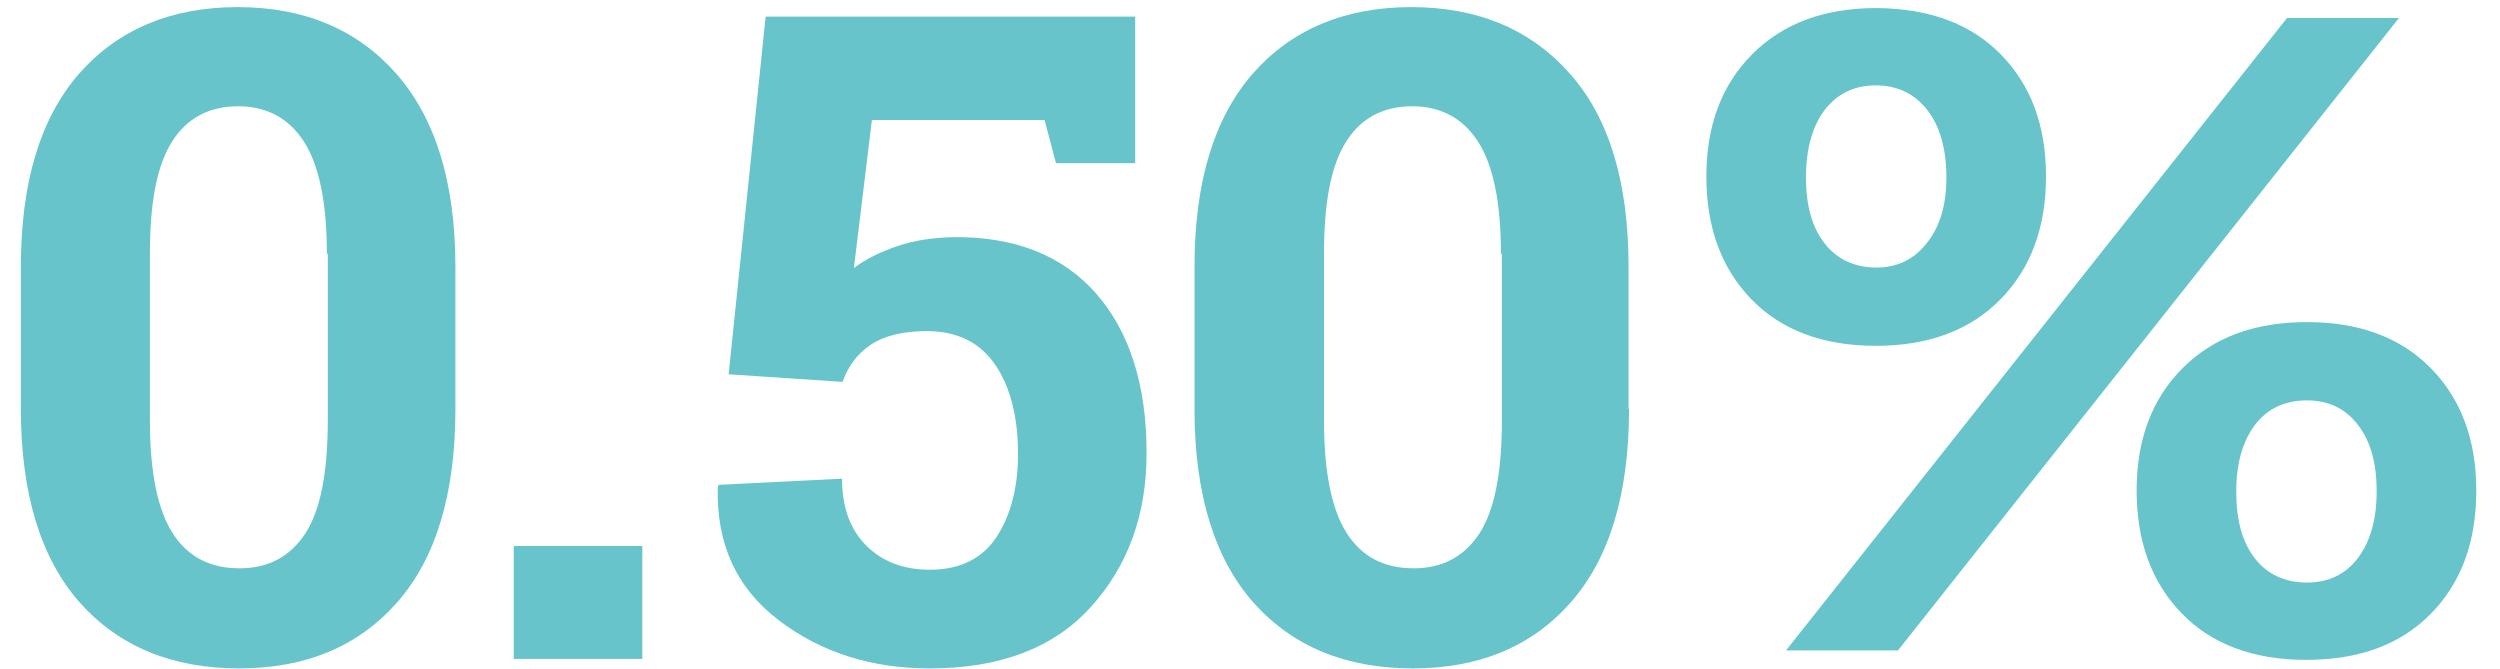
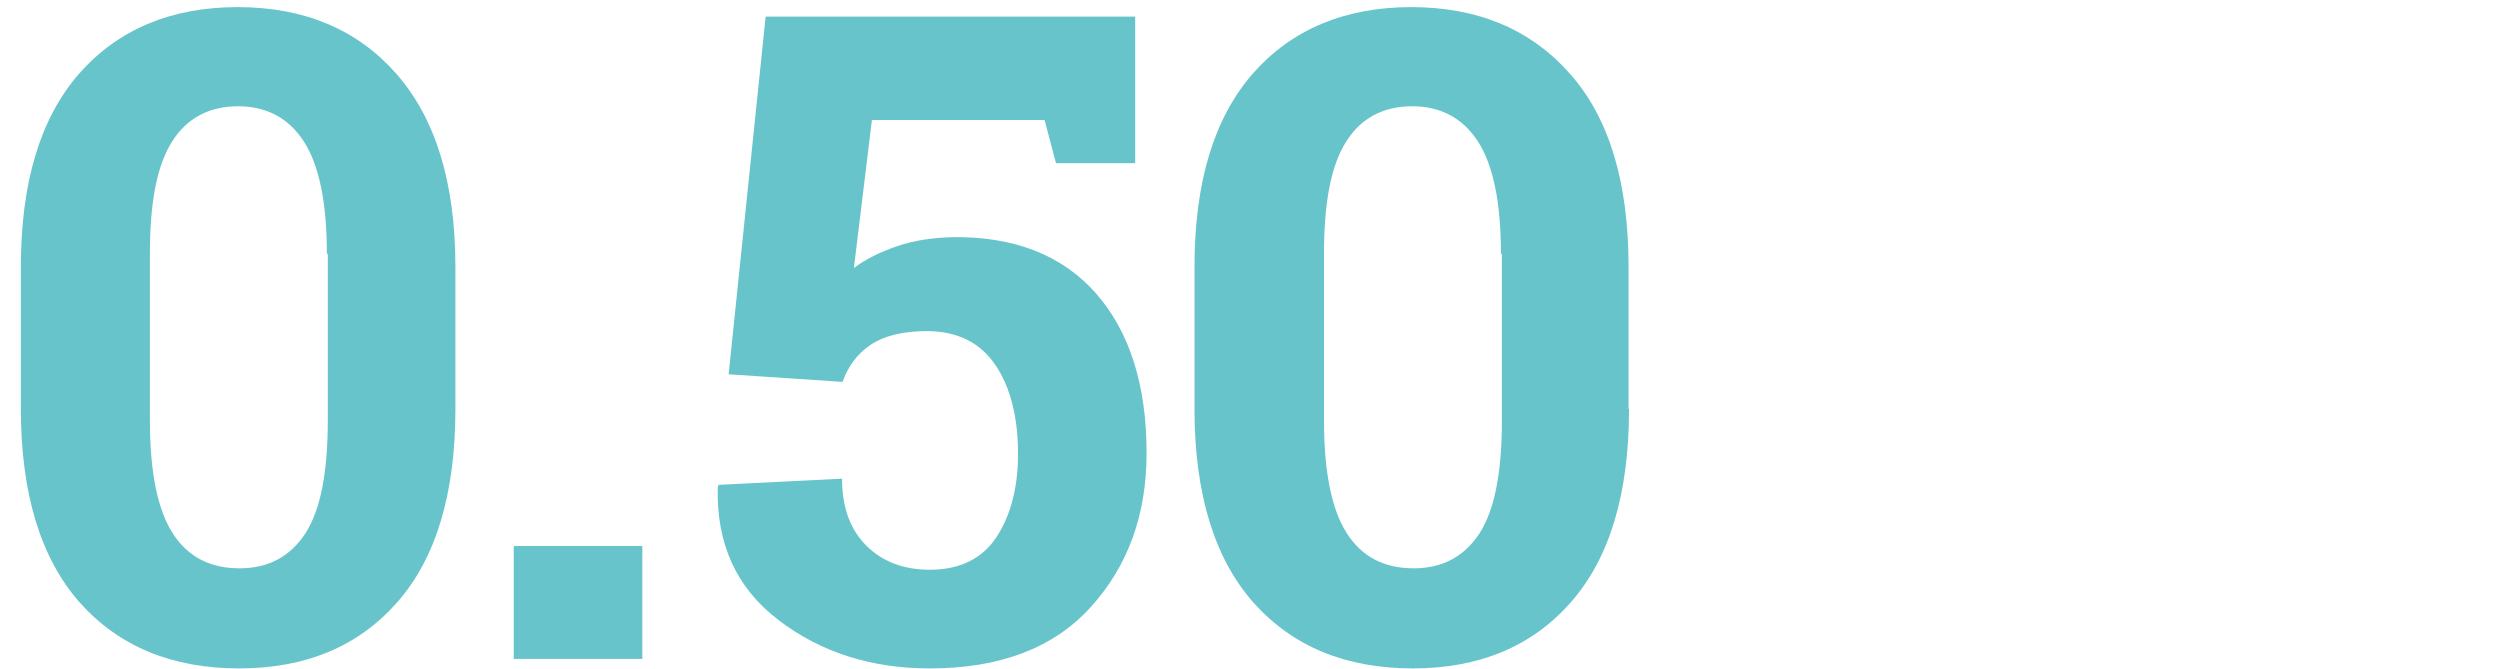
<svg xmlns="http://www.w3.org/2000/svg" version="1.2" baseProfile="tiny" id="Layer_1" x="0px" y="0px" viewBox="0 0 527 141" overflow="visible" xml:space="preserve">
-   <path fill="#67c4cb" d="M421.7,11.4c6.4,6.5,9.6,15,9.6,25.8c0,10.7-3.2,19.4-9.6,25.9s-15.1,9.8-26.3,9.8  c-11.1,0-19.9-3.3-26.2-9.8c-6.3-6.5-9.5-15.1-9.5-25.9c0-10.7,3.2-19.3,9.7-25.8s15.2-9.7,26.2-9.7C406.7,1.8,415.4,5,421.7,11.4z   M400.1,137.1h-23.6L482.1,3.8h23.6L400.1,137.1z M410.3,37.4c0-6.1-1.4-10.9-4.1-14.3s-6.3-5.1-10.8-5.1s-8,1.7-10.7,5.1  c-2.6,3.4-4,8.2-4,14.3c0,6,1.3,10.6,4,14c2.6,3.3,6.3,5,10.9,5c4.3,0,7.9-1.7,10.6-5.2C409,47.7,410.3,43.1,410.3,37.4z M522,103.4  c0,10.9-3.2,19.5-9.6,26c-6.4,6.5-15.1,9.7-26.3,9.7c-11.1,0-19.9-3.3-26.2-9.8c-6.3-6.5-9.5-15.1-9.5-25.9  c0-10.7,3.2-19.3,9.7-25.8s15.2-9.7,26.2-9.7s19.7,3.2,26.1,9.7C518.8,84.1,522,92.7,522,103.4z M497,117.7c2.6-3.4,4-8.1,4-14.1  s-1.3-10.7-4-14.1c-2.6-3.4-6.2-5.1-10.7-5.1c-4.6,0-8.3,1.7-10.9,5.1s-4,8.1-4,14.1c0,6.1,1.3,10.8,4,14.2c2.6,3.3,6.3,5,10.9,5  C490.8,122.8,494.4,121.1,497,117.7z" />
  <g>
    <path fill="#67c4cb" d="M96,86.2c0,17.9-4.1,31.5-12.3,40.8c-8.2,9.3-19.3,13.9-33.3,13.9c-14.1,0-25.3-4.6-33.6-13.9   c-8.2-9.3-12.4-22.9-12.4-40.8V56.3c0-17.9,4.1-31.4,12.3-40.8c8.2-9.3,19.4-14,33.4-14c14,0,25.2,4.7,33.4,14   C91.8,24.9,96,38.5,96,56.3V86.2z M68.9,53.5c0-10.7-1.6-18.6-4.8-23.6c-3.2-5-7.9-7.5-13.9-7.5c-6.1,0-10.8,2.5-13.9,7.4   c-3.2,5-4.7,12.8-4.7,23.6v35.2c0,10.9,1.6,18.8,4.8,23.8c3.2,5,7.9,7.4,14.1,7.4c6.1,0,10.7-2.5,13.9-7.4c3.2-5,4.7-12.9,4.7-23.8   V53.5z" />
    <path fill="#67c4cb" d="M135.4,138.9h-27.1v-23.8h27.1V138.9z" />
    <path fill="#67c4cb" d="M222.6,34.4l-2.4-9.1h-36.4l-3.8,31.2c2.5-1.9,5.6-3.4,9.1-4.6c3.5-1.2,7.4-1.8,11.7-1.9   c13-0.2,23.1,3.8,30.2,11.8c7.1,8.1,10.7,19.3,10.7,33.7c0,13-3.9,23.8-11.8,32.5c-7.8,8.6-19.1,12.9-33.9,12.9   c-12.4,0-23-3.4-31.9-10.2c-8.9-6.8-13.1-16.1-12.8-28l0.2-0.5l26-1.3c0,6,1.7,10.7,5.1,14.1c3.4,3.4,7.9,5.1,13.4,5.1   c6.3,0,11-2.3,14-6.8c3-4.5,4.6-10.4,4.6-17.6c0-7.8-1.6-14.1-4.8-18.8c-3.2-4.7-8-7.1-14.4-7.1c-5.1,0-9.1,1-11.9,2.9   c-2.8,1.9-4.7,4.5-5.9,7.8l-24-1.6l7.8-75.4h77.9v30.9H222.6z" />
    <path fill="#67c4cb" d="M343.4,86.2c0,17.9-4.1,31.5-12.3,40.8c-8.2,9.3-19.3,13.9-33.3,13.9c-14.1,0-25.3-4.6-33.6-13.9   c-8.2-9.3-12.4-22.9-12.4-40.8V56.3c0-17.9,4.1-31.4,12.3-40.8c8.2-9.3,19.4-14,33.4-14c14,0,25.2,4.7,33.4,14   c8.3,9.3,12.4,22.9,12.4,40.8V86.2z M316.4,53.5c0-10.7-1.6-18.6-4.8-23.6c-3.2-5-7.9-7.5-13.9-7.5c-6.1,0-10.8,2.5-13.9,7.4   c-3.2,5-4.7,12.8-4.7,23.6v35.2c0,10.9,1.6,18.8,4.8,23.8c3.2,5,7.9,7.4,14.1,7.4c6.1,0,10.7-2.5,13.9-7.4c3.2-5,4.7-12.9,4.7-23.8   V53.5z" />
  </g>
</svg>